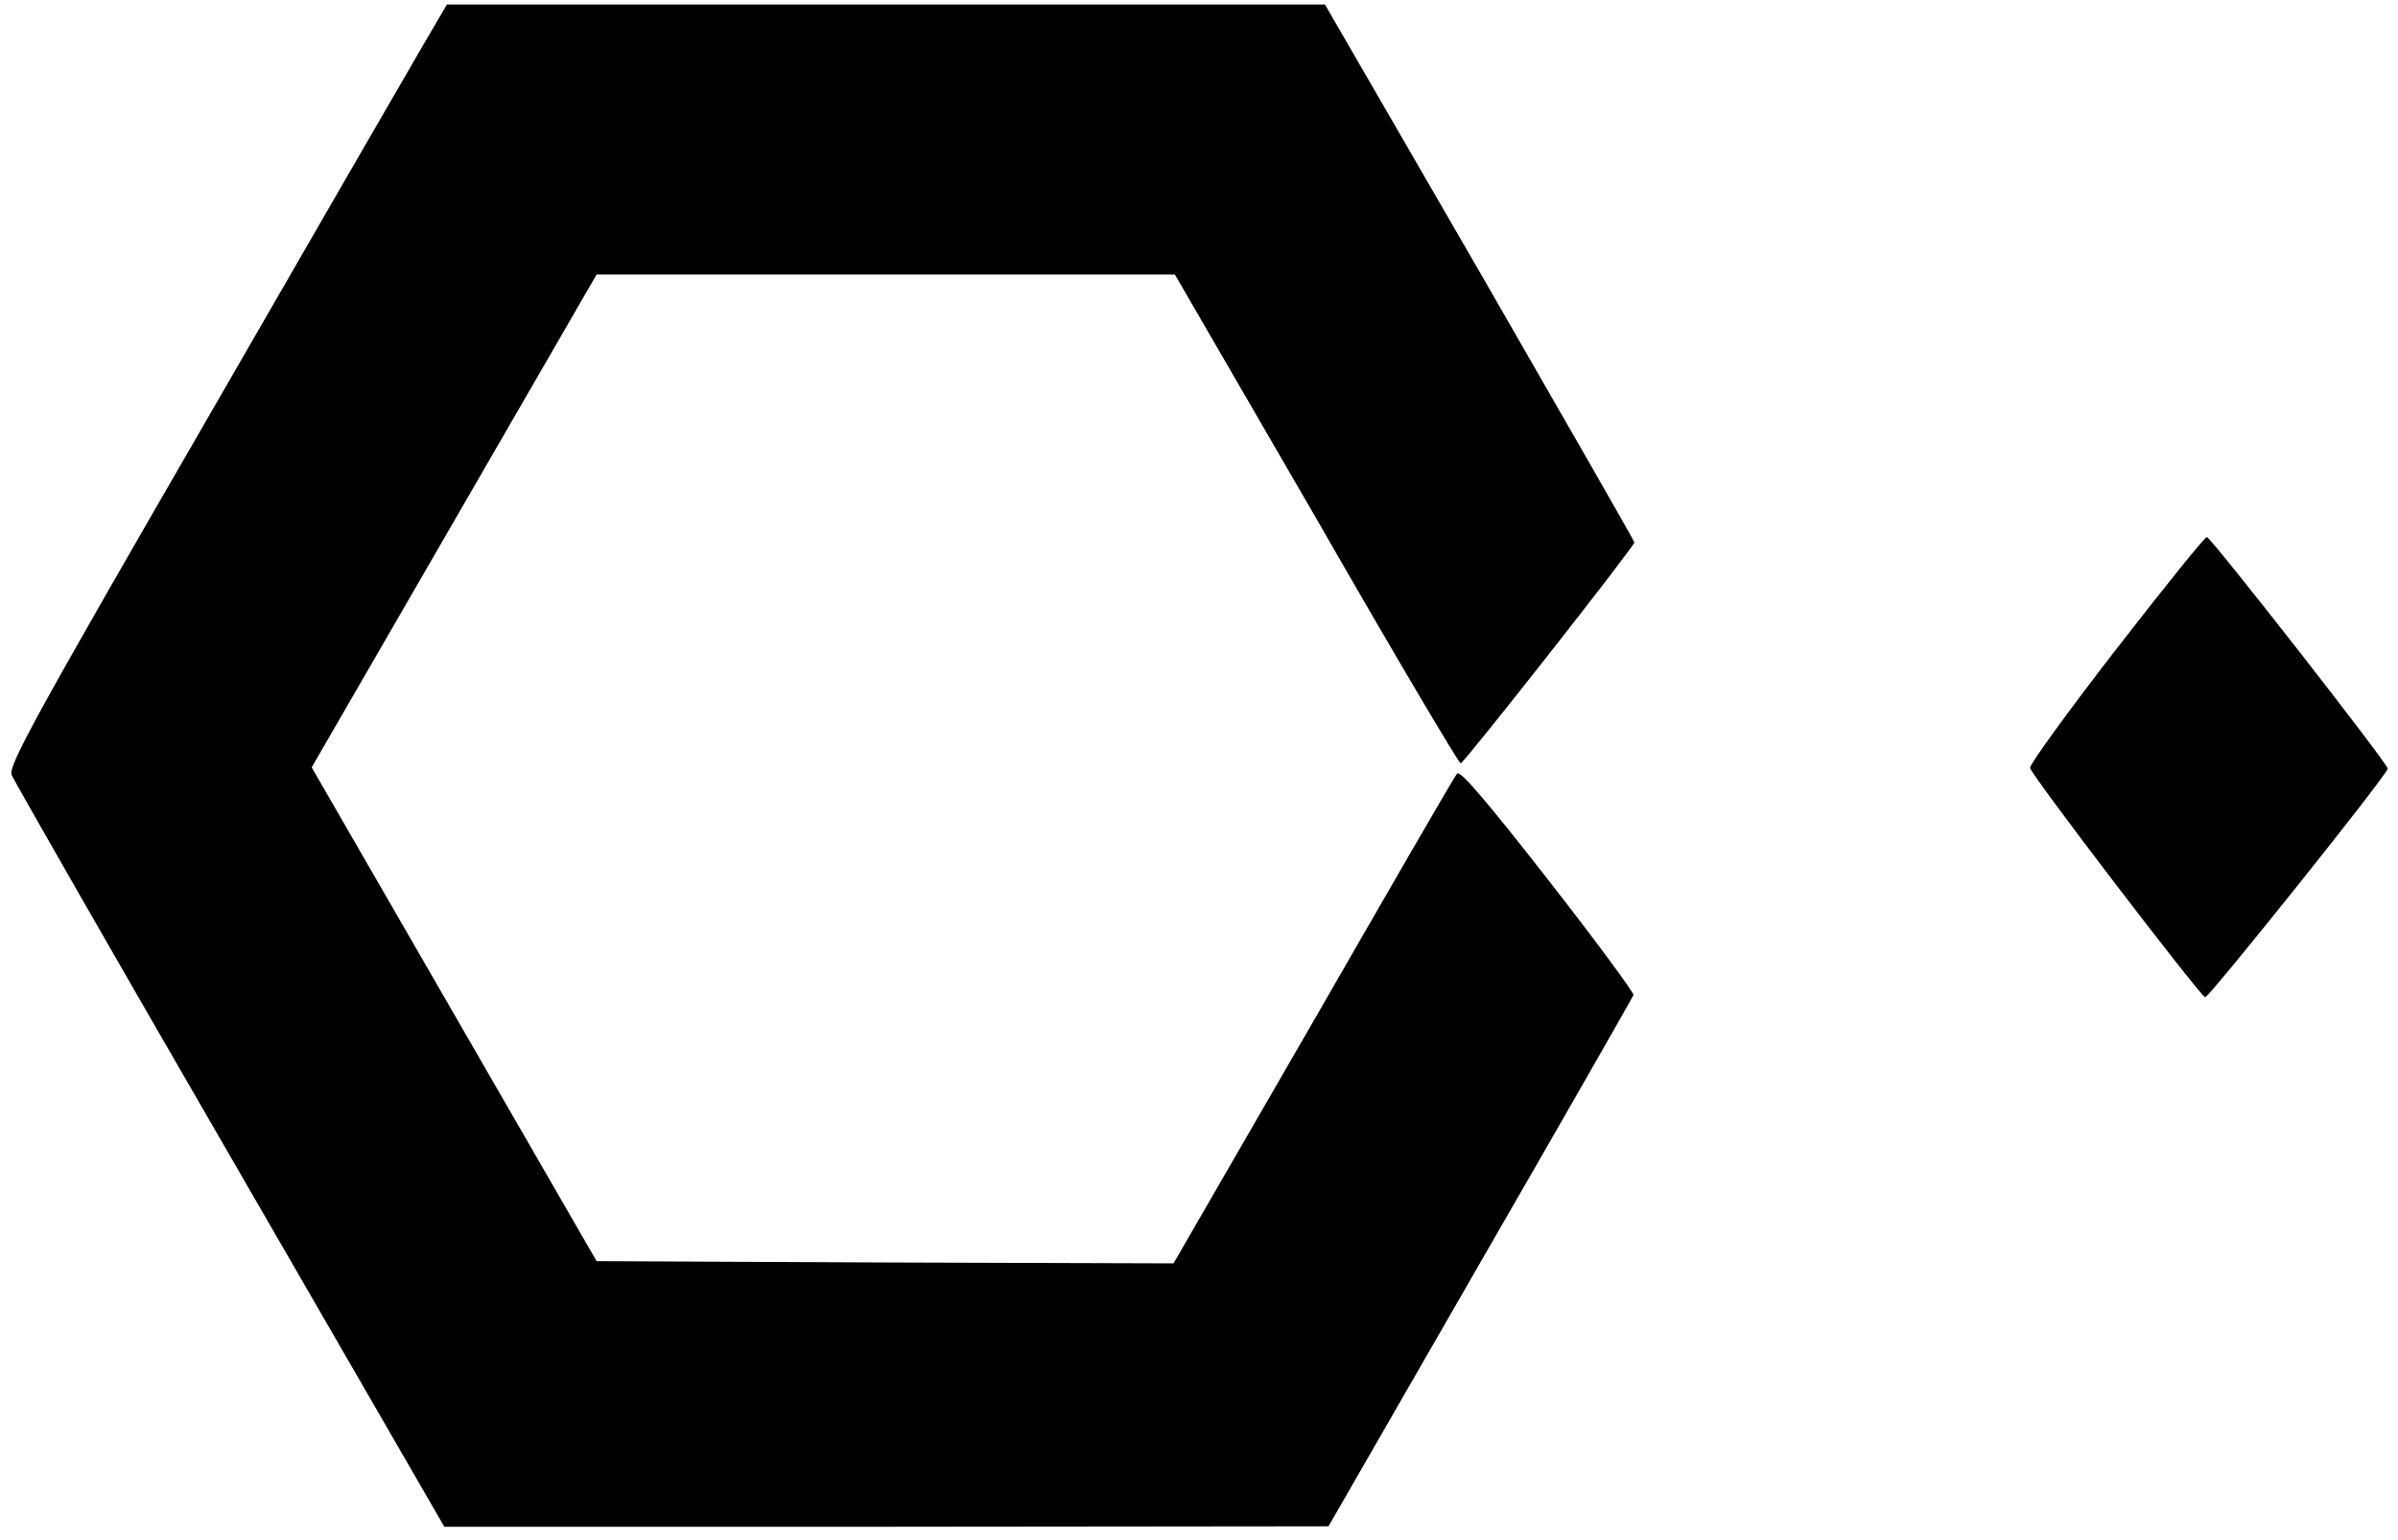
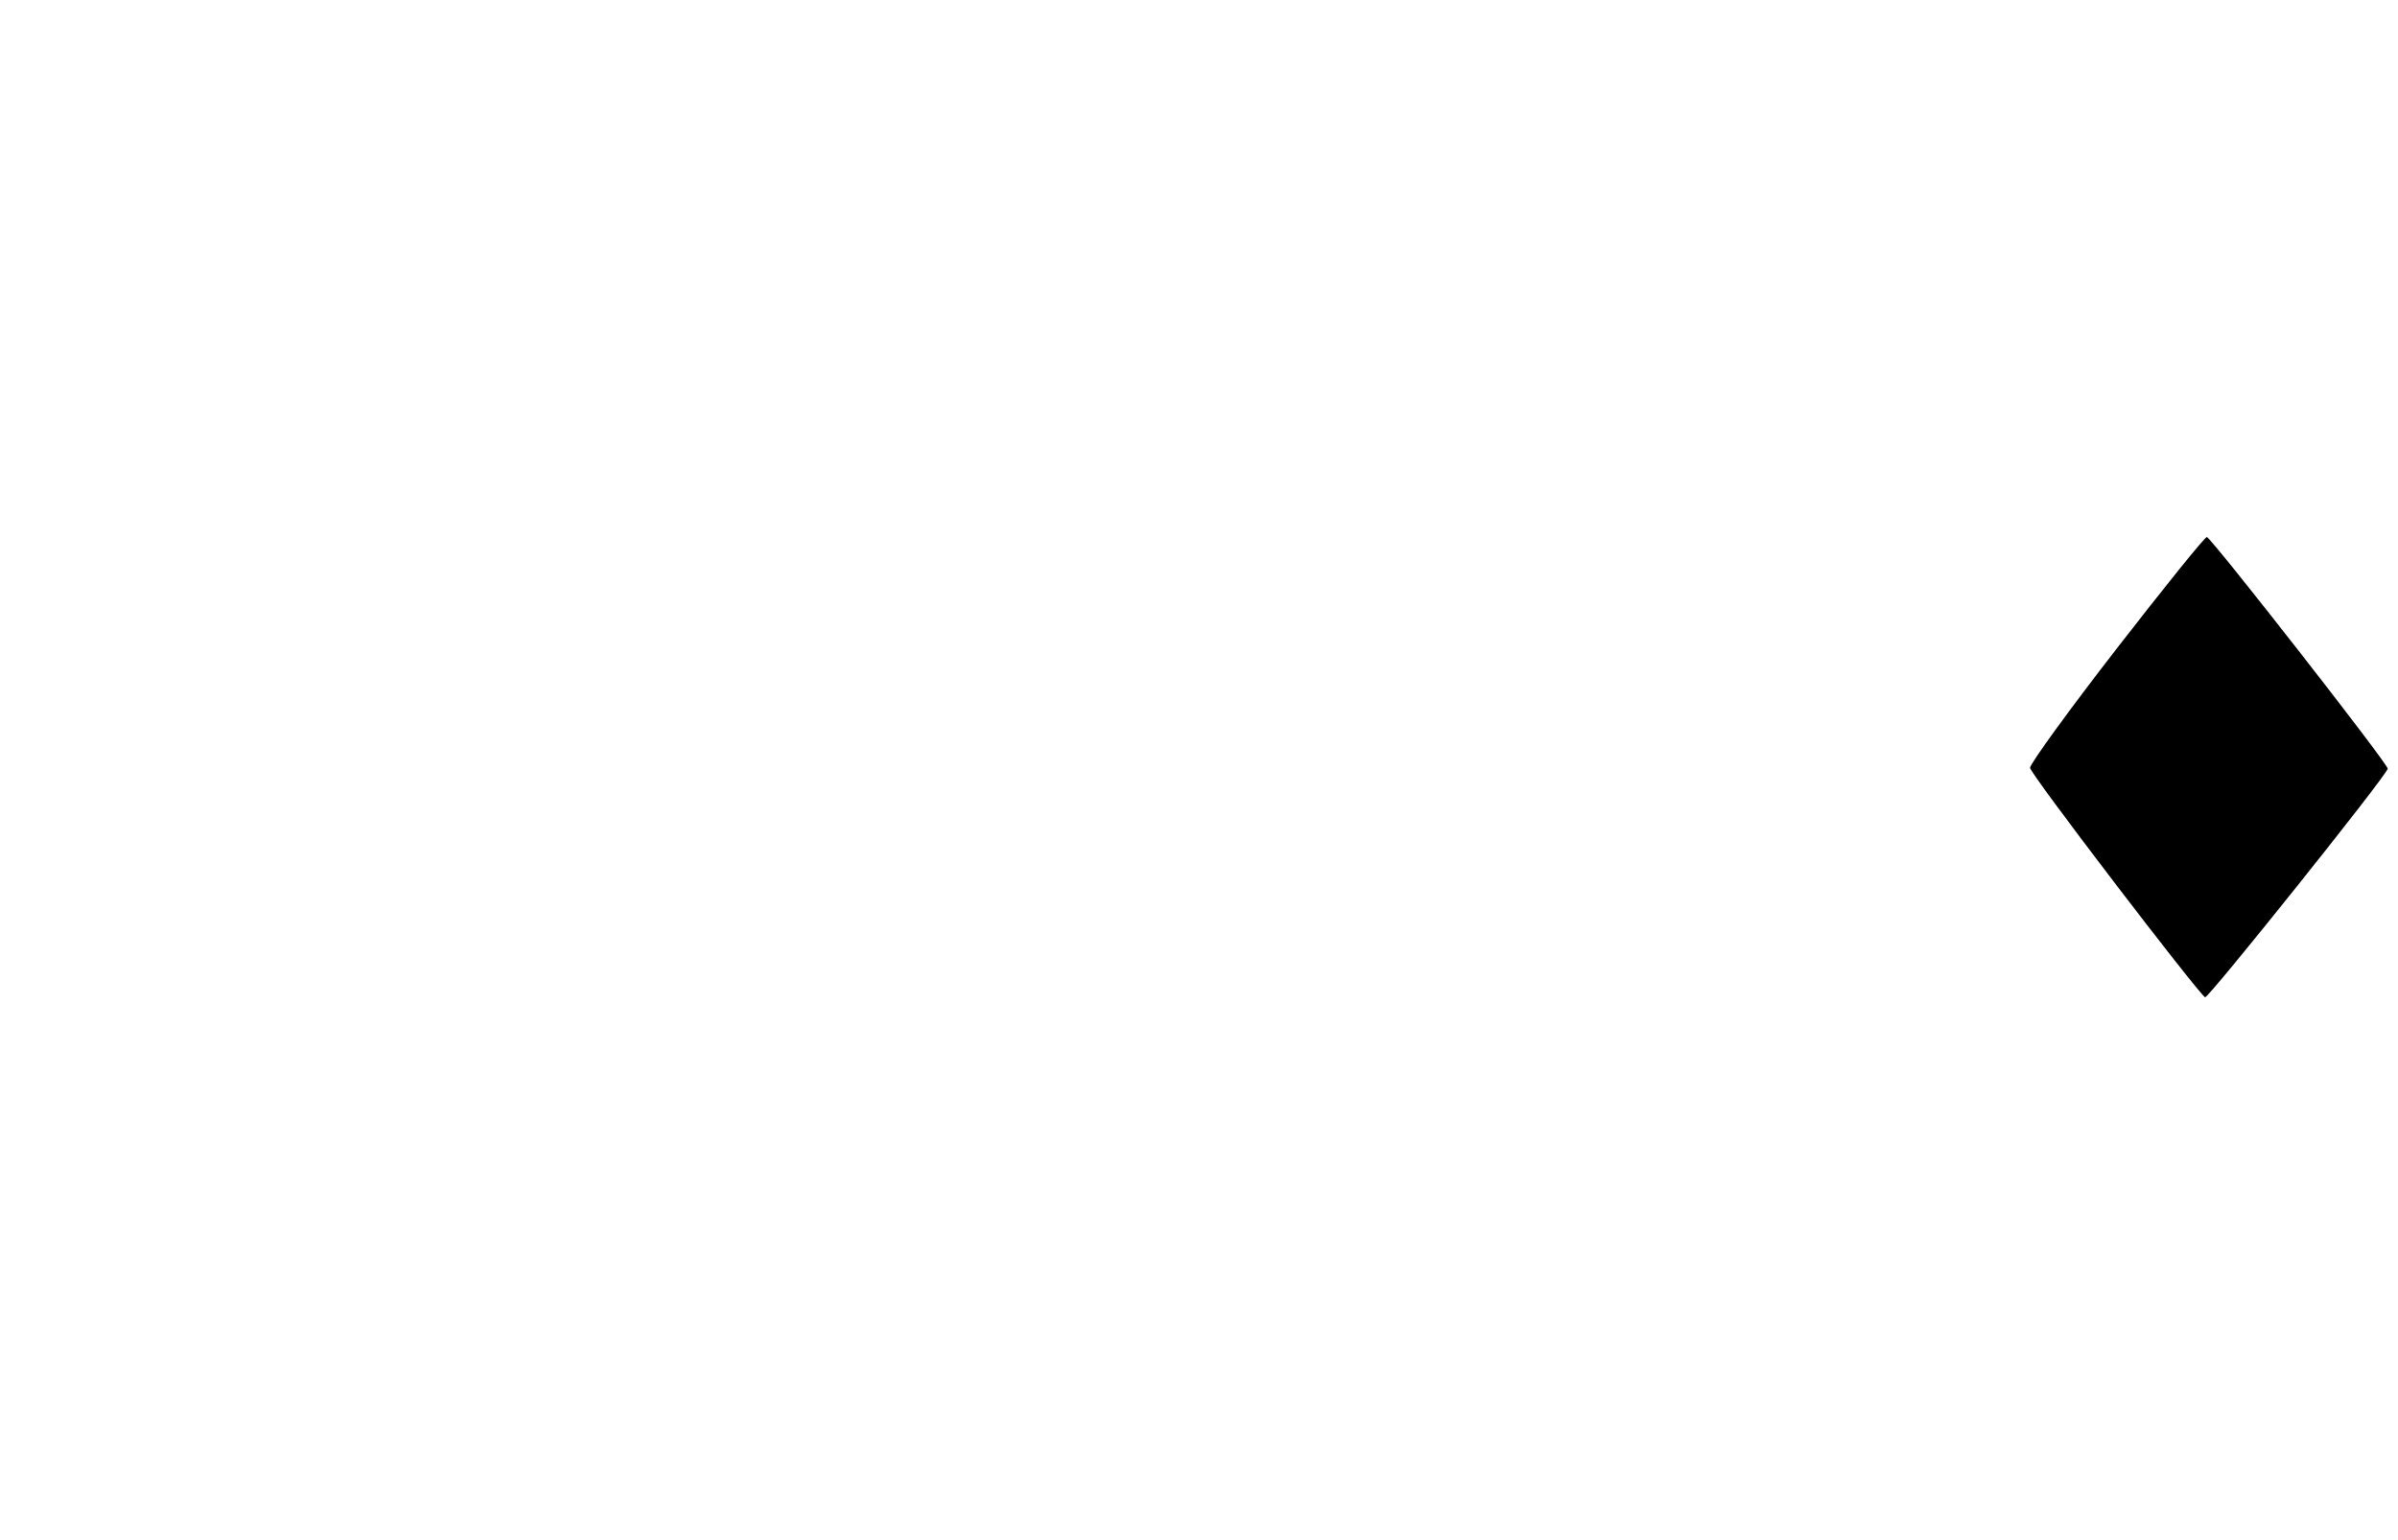
<svg xmlns="http://www.w3.org/2000/svg" version="1.0" width="537pt" height="345pt" viewBox="0 0 537 345" preserveAspectRatio="xMidYMid meet">
  <g transform="translate(0,345) scale(0.1,-0.1)" fill="#000000" stroke="none">
-     <path d="M947 3348 c-30 -51 -251 -434 -492 -852 -375 -649 -437 -762 -429 -782 5 -12 225 -397 489 -853 l480 -831 990 0 990 1 340 591 c187 324 341 594 343 599 2 4 -84 121 -191 258 -139 178 -198 247 -204 238 -6 -6 -150 -256 -322 -555 l-313 -542 -646 2 -646 3 -319 553 -319 553 319 552 319 552 648 0 647 0 317 -547 c173 -302 319 -548 323 -548 7 0 389 486 389 495 0 3 -156 275 -346 605 l-347 600 -983 0 -983 0 -54 -92z" />
    <path d="M4740 1997 c-107 -138 -194 -258 -194 -267 0 -13 374 -502 392 -514 6 -4 403 492 409 512 3 8 -394 516 -405 519 -4 1 -95 -112 -202 -250z" />
  </g>
</svg>